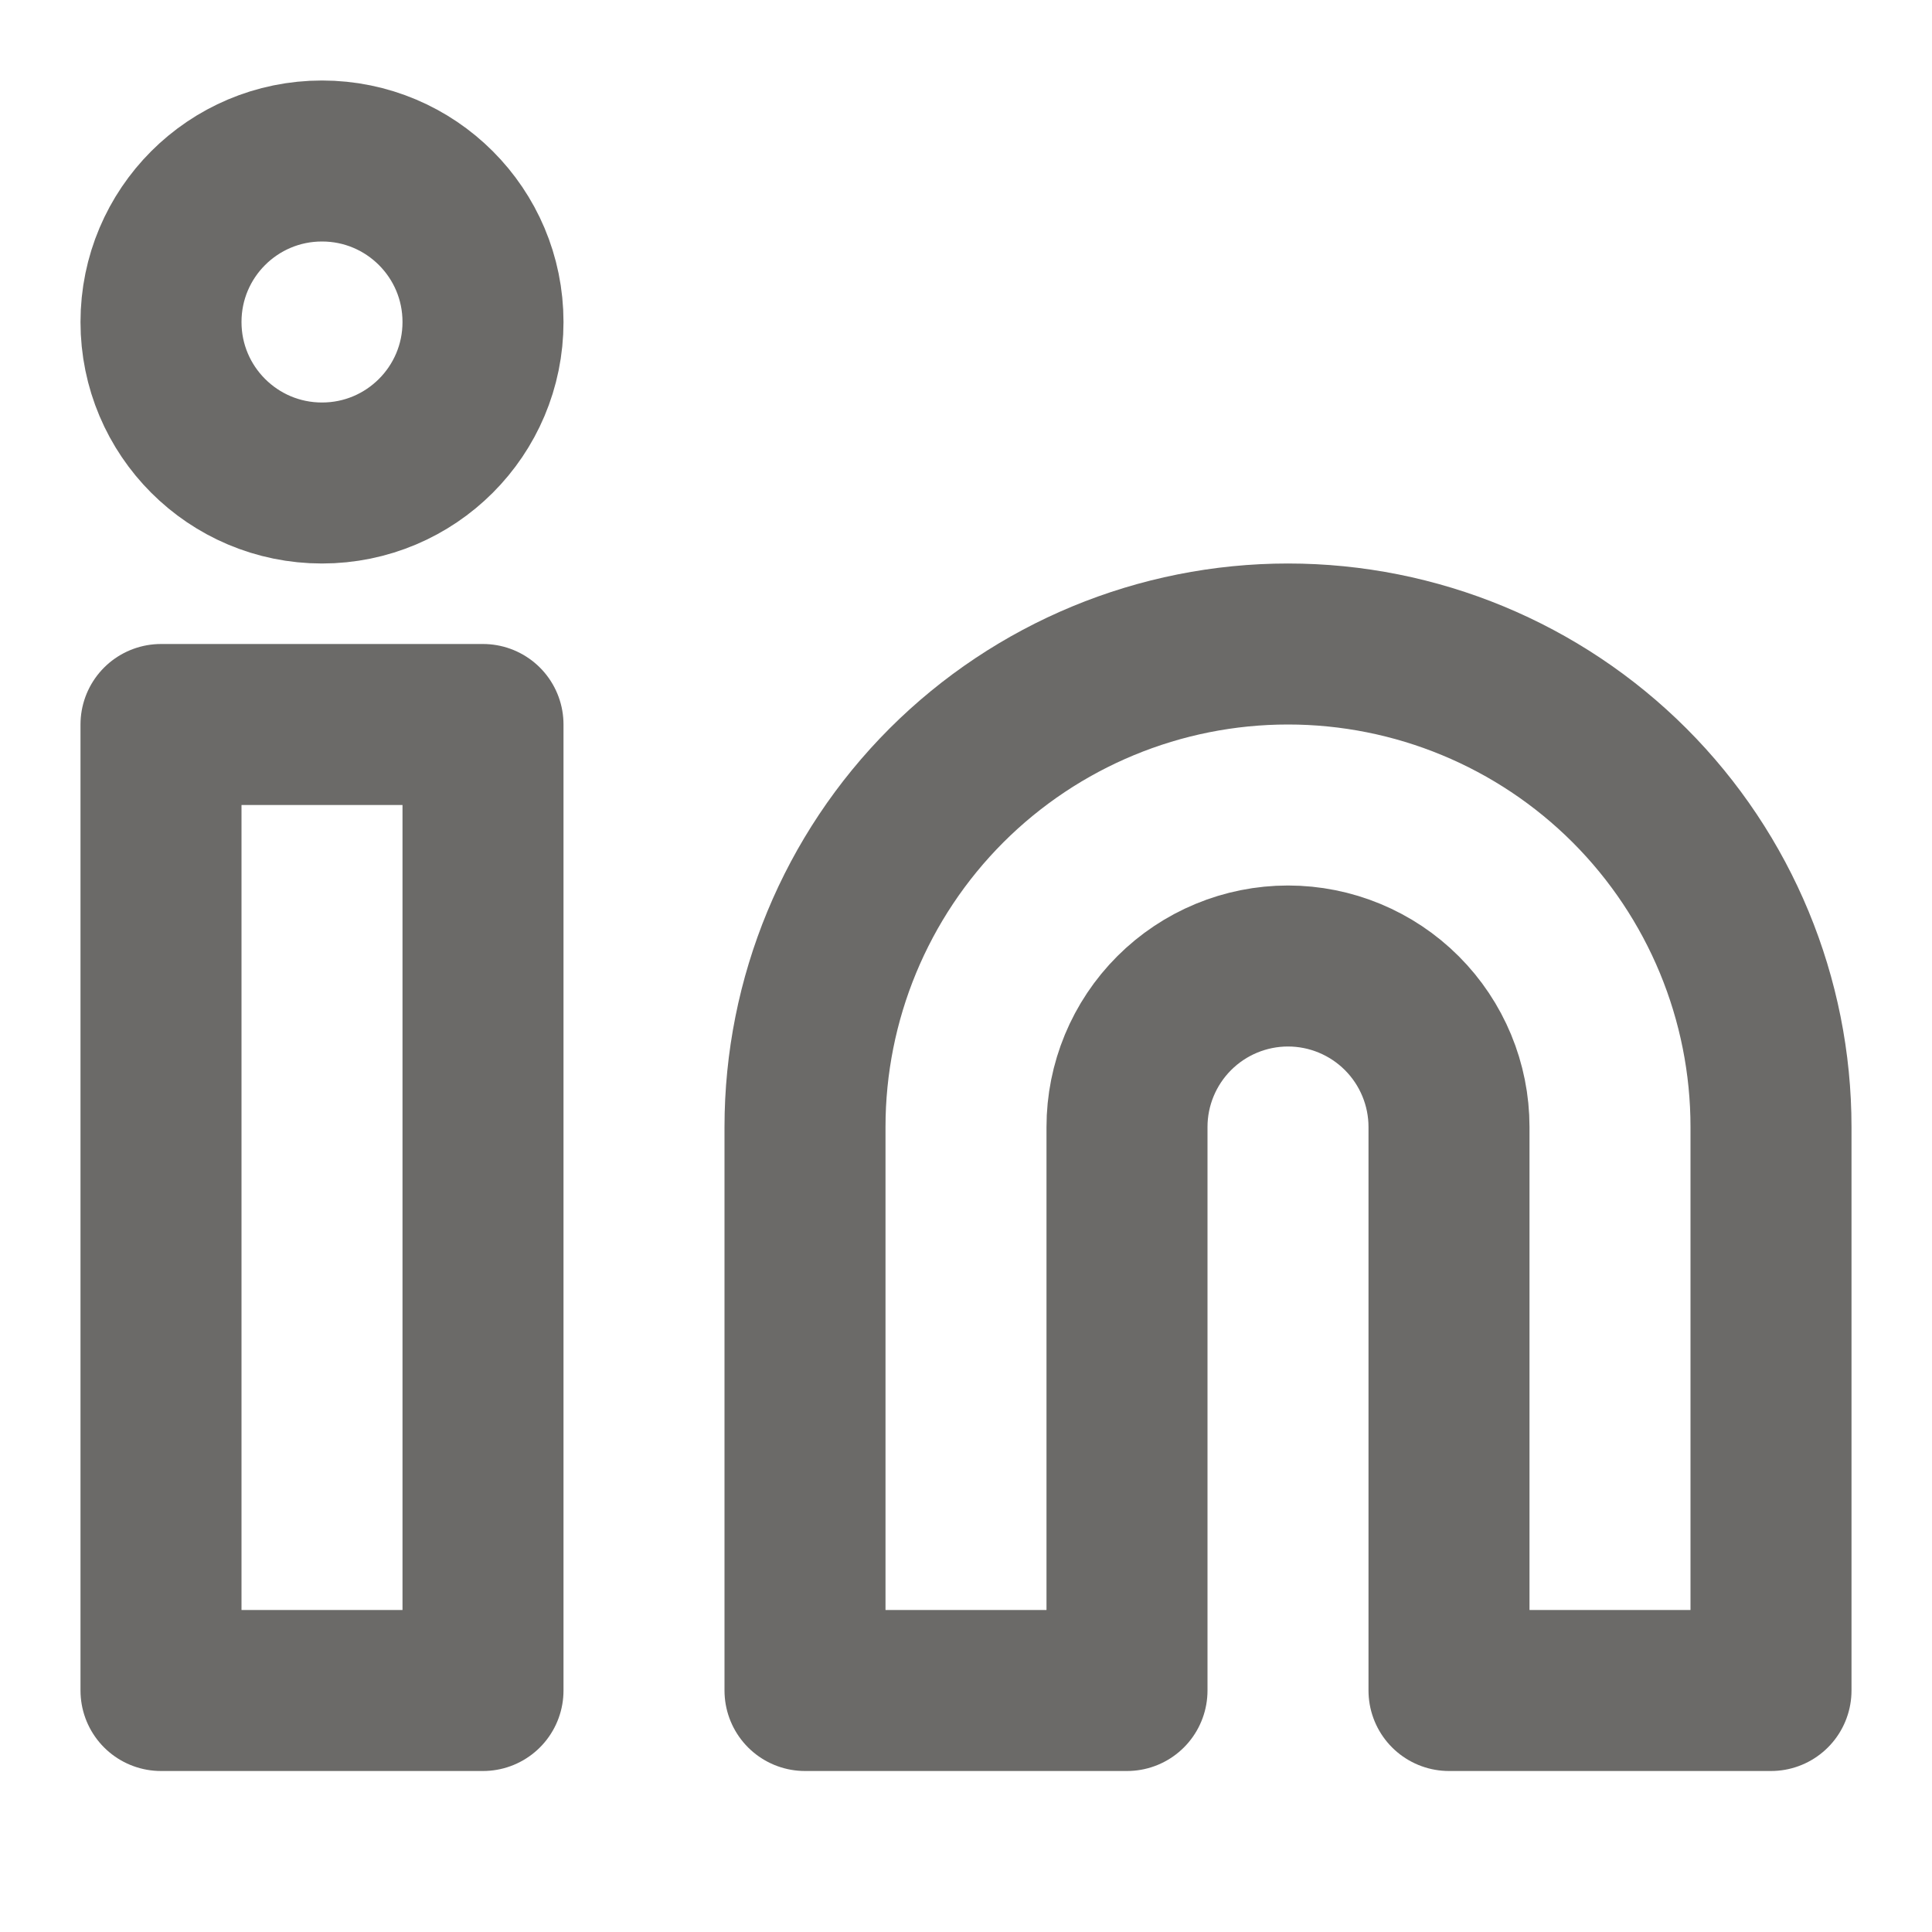
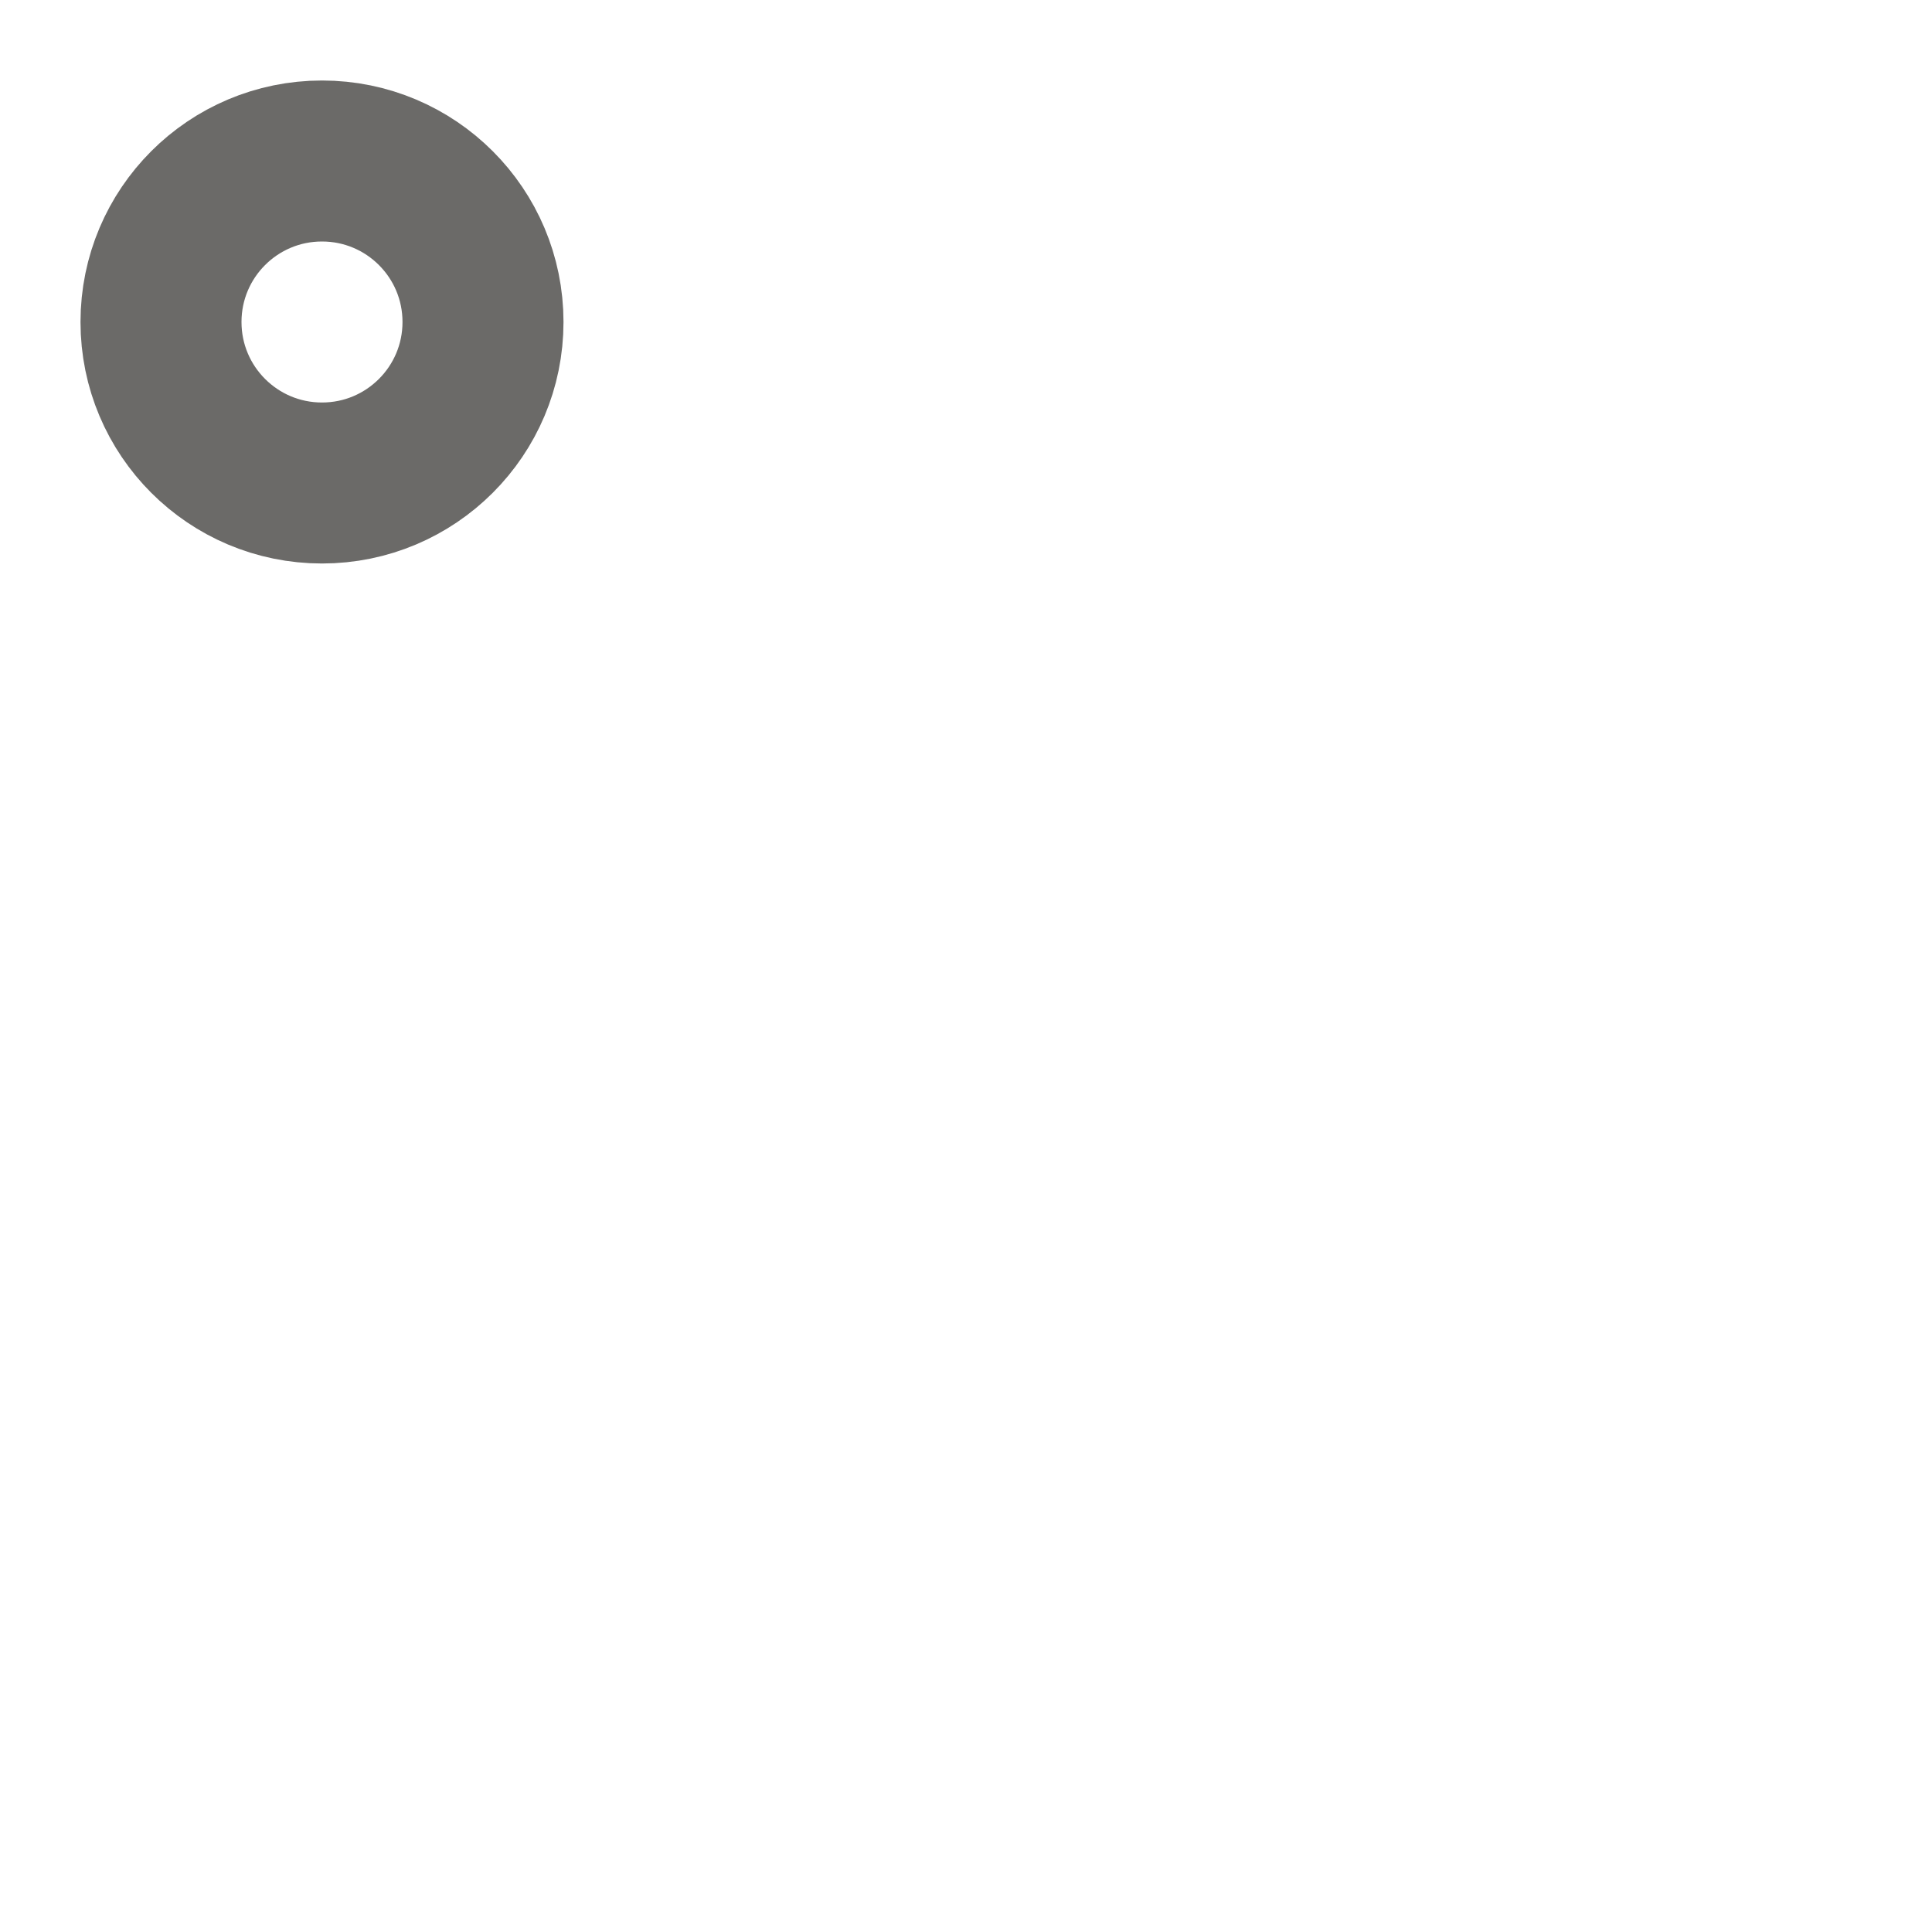
<svg xmlns="http://www.w3.org/2000/svg" width="24" height="24" viewBox="0 0 24 24" fill="none">
  <g id="icon/linkedin">
-     <path id="Vector" d="M16 8C17.591 8 19.117 8.632 20.243 9.757C21.368 10.883 22 12.409 22 14V21H18V14C18 13.47 17.789 12.961 17.414 12.586C17.039 12.211 16.53 12 16 12C15.47 12 14.961 12.211 14.586 12.586C14.211 12.961 14 13.47 14 14V21H10V14C10 12.409 10.632 10.883 11.757 9.757C12.883 8.632 14.409 8 16 8Z" stroke="#6B6A68" stroke-width="2" stroke-linecap="round" stroke-linejoin="round" />
-     <path id="Vector_2" d="M6 9H2V21H6V9Z" stroke="#6B6A68" stroke-width="2" stroke-linecap="round" stroke-linejoin="round" />
    <path id="Vector_3" d="M4 6C5.105 6 6 5.105 6 4C6 2.895 5.105 2 4 2C2.895 2 2 2.895 2 4C2 5.105 2.895 6 4 6Z" stroke="#6B6A68" stroke-width="2" stroke-linecap="round" stroke-linejoin="round" />
  </g>
</svg>